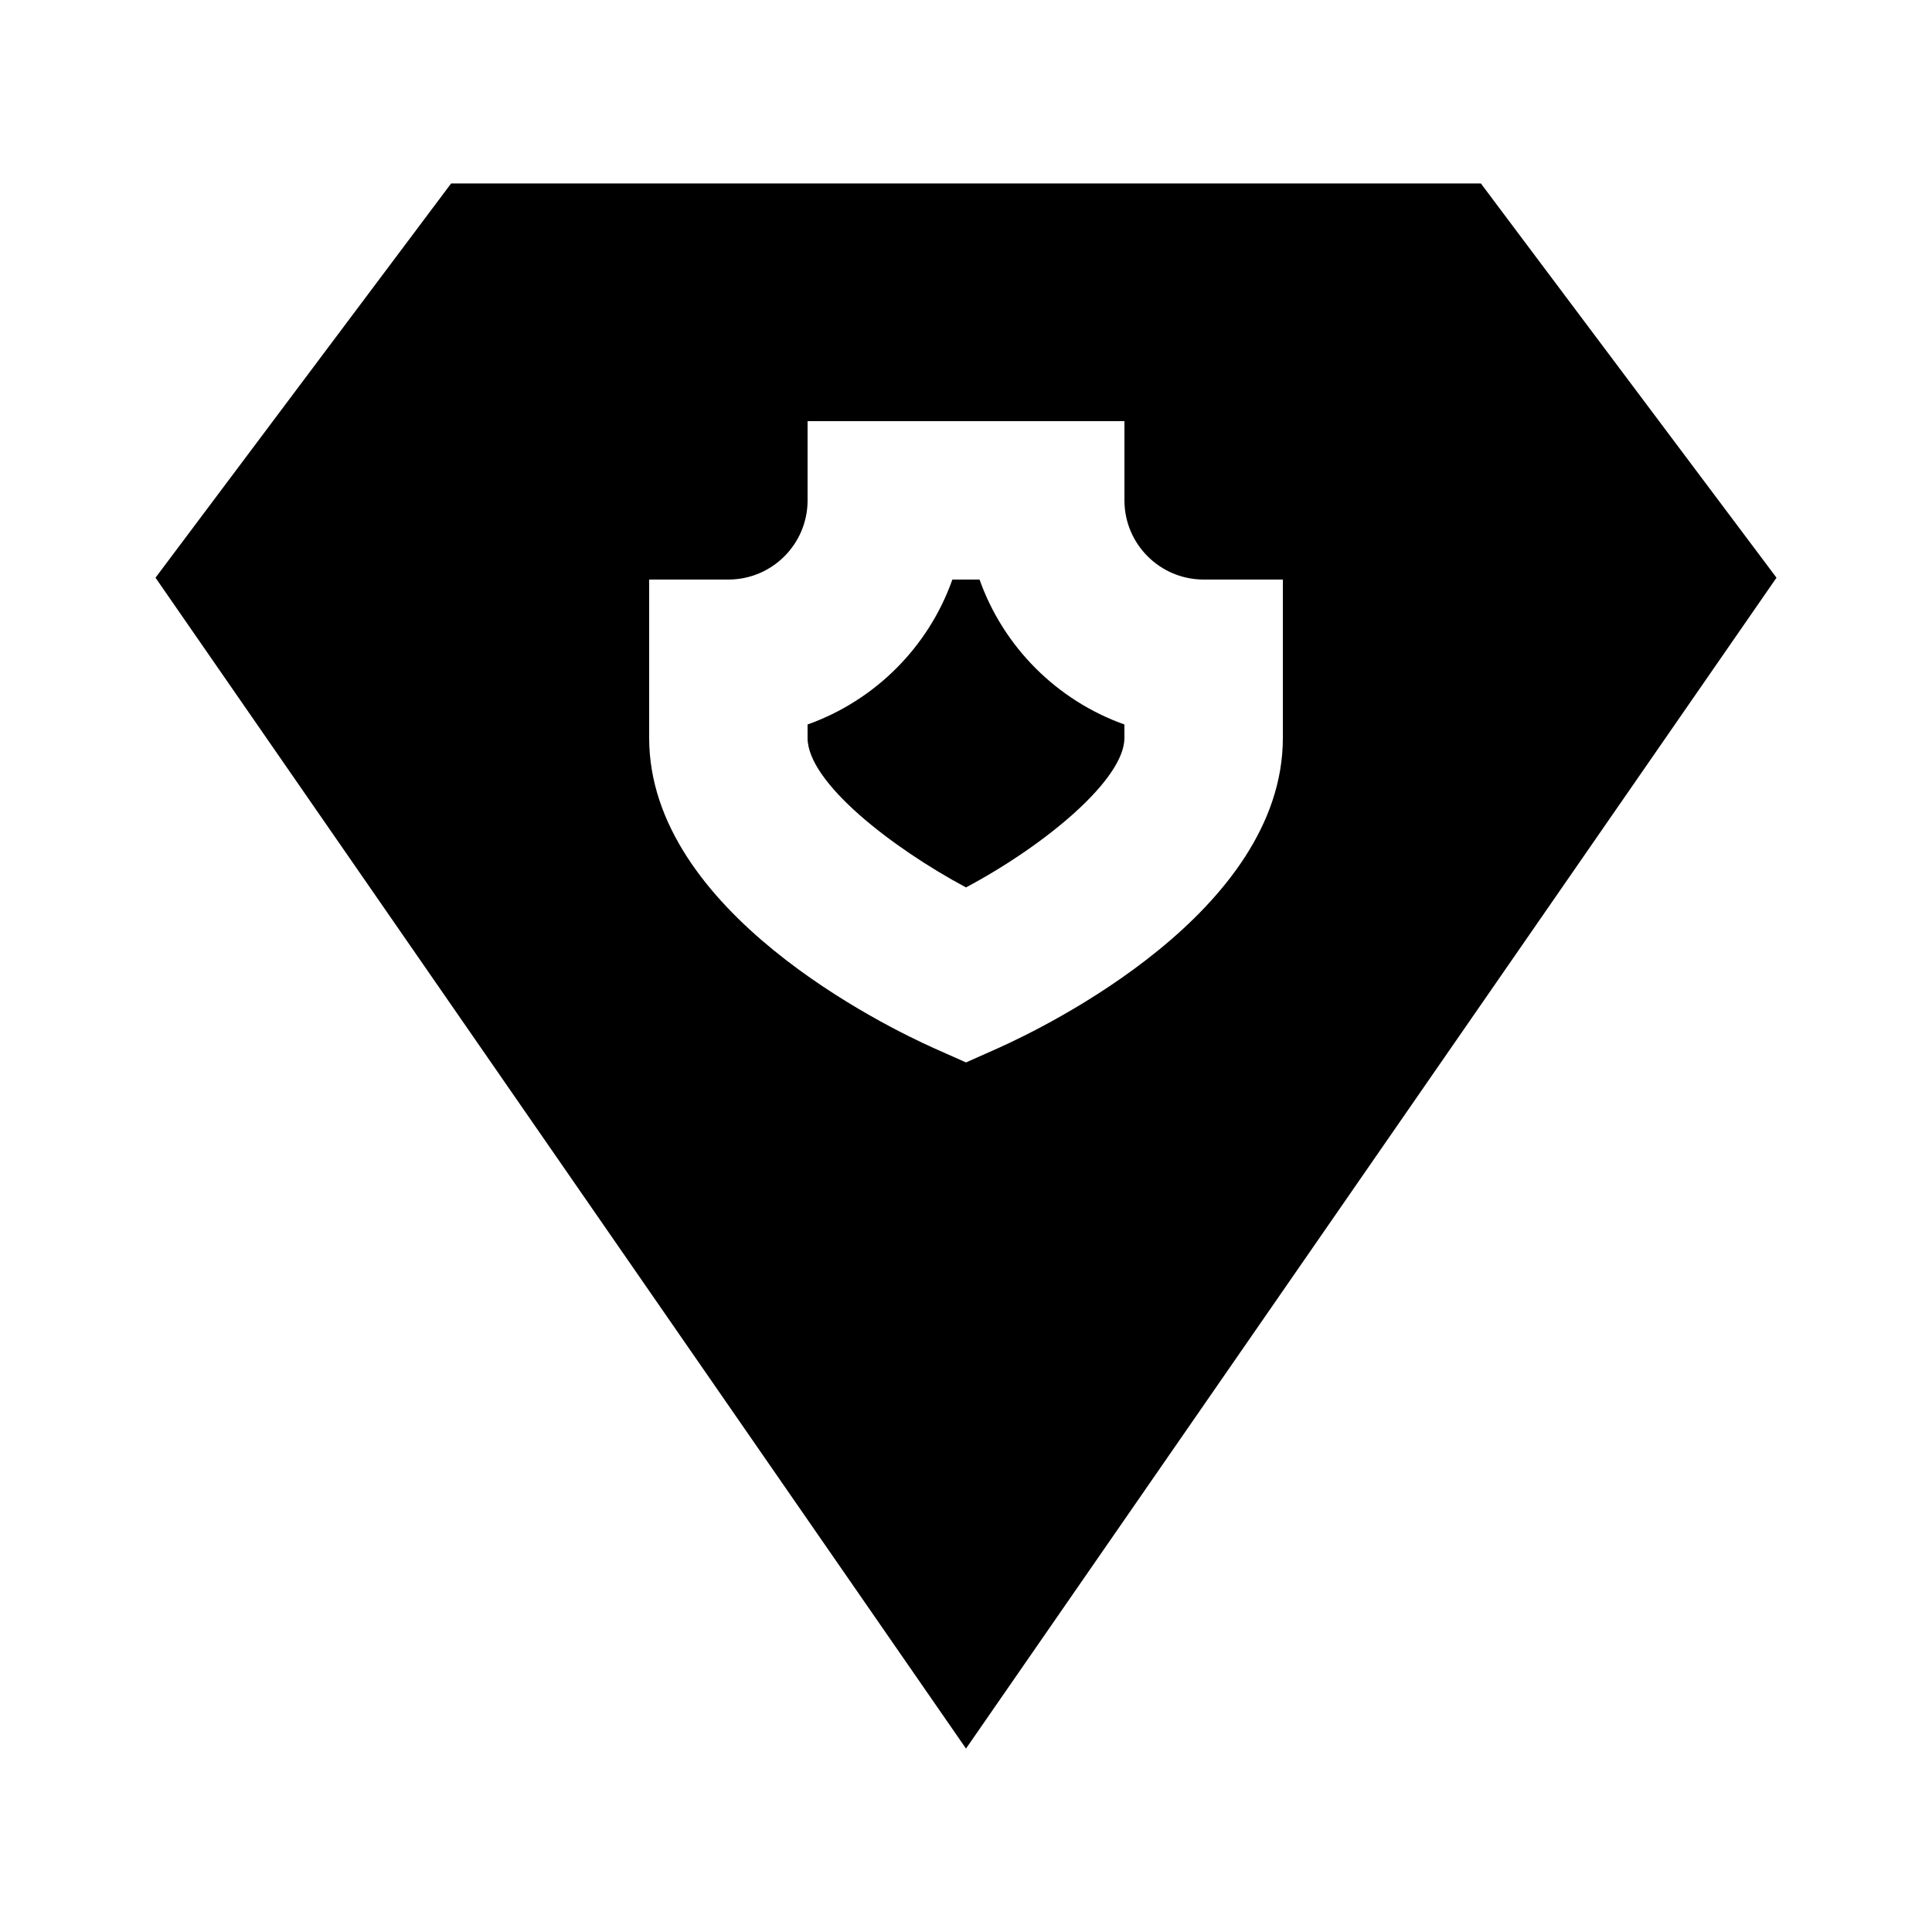
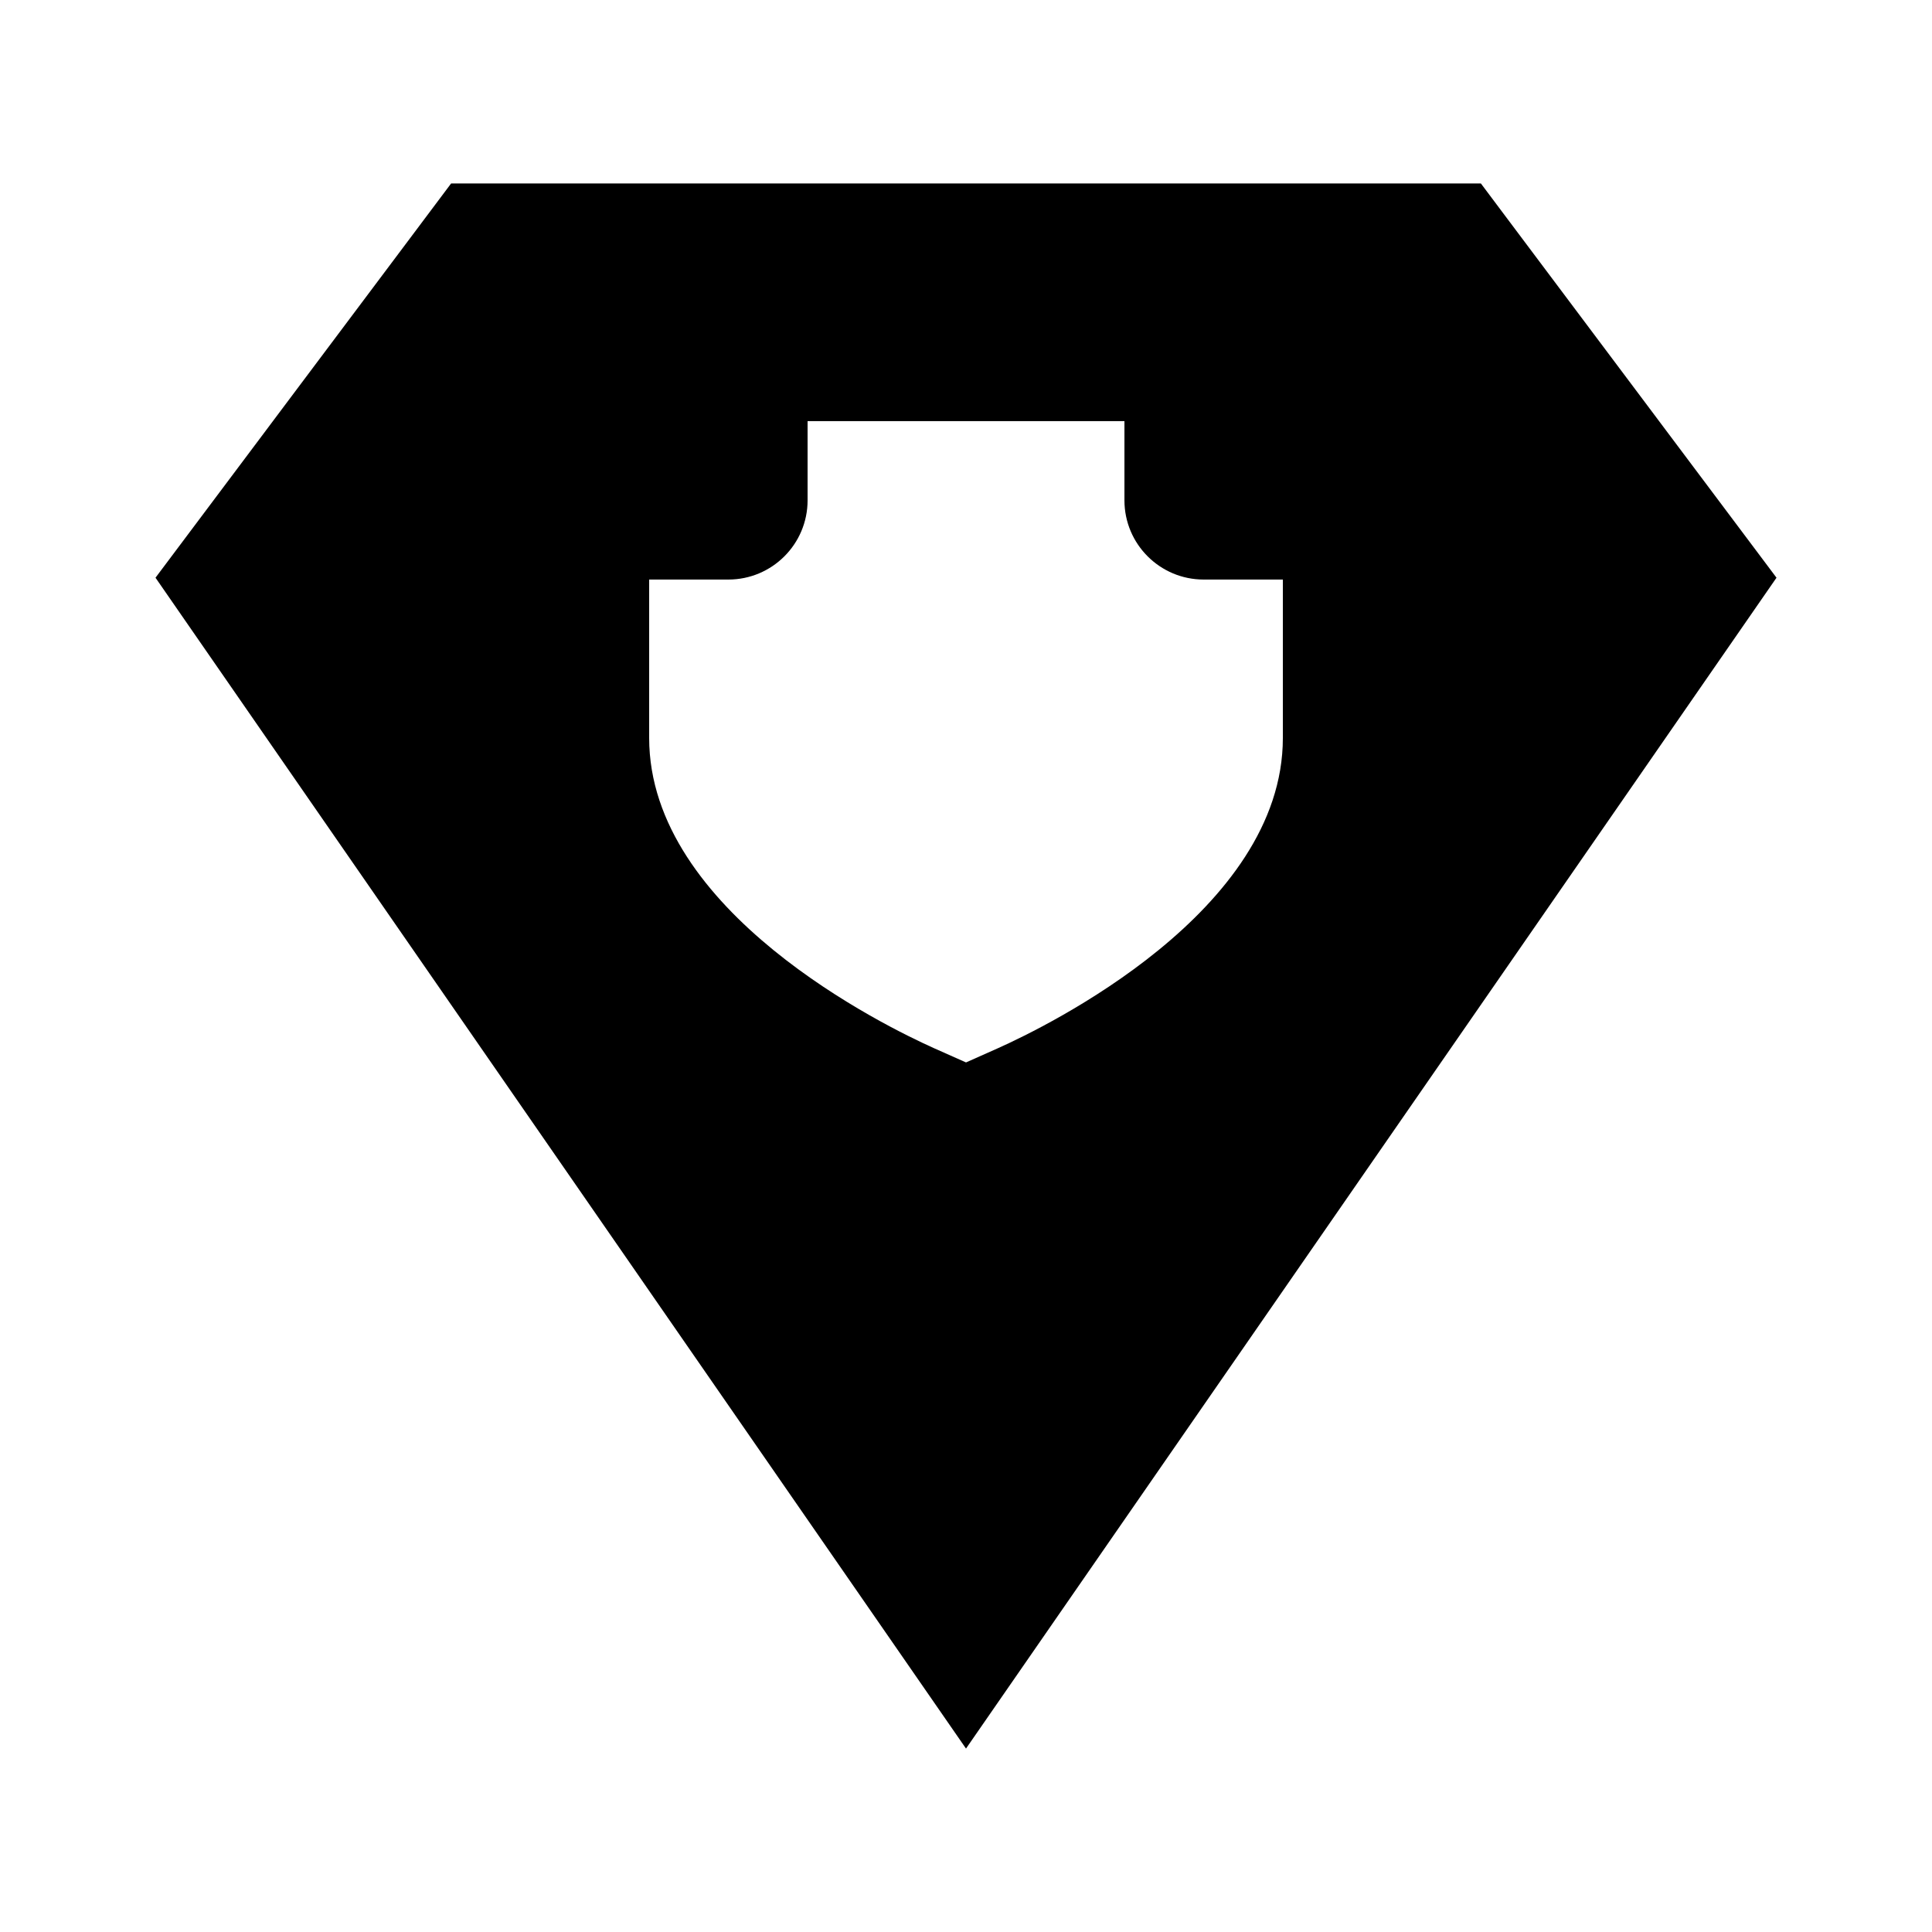
<svg xmlns="http://www.w3.org/2000/svg" fill="#000000" width="800px" height="800px" version="1.1" viewBox="144 144 512 512">
  <g>
-     <path d="m403.59 297.58h-7.199c-6.32 17.887-20.512 32.055-38.375 38.414v3.57c0 11.84 22.523 29.199 41.984 39.613 21.285-11.355 41.984-28.695 41.984-39.613v-3.57c-17.867-6.359-32.055-20.527-38.395-38.414z" />
    <path d="m536.45 192.62h-272.9l-78.34 104.48 214.79 310.29 214.79-310.29zm-52.48 146.95c0 46.078-62.809 76.516-75.383 82.164l-8.582 3.82-8.586-3.82c-12.574-5.648-75.383-36.086-75.383-82.164v-41.984h20.992c11.566 0 20.992-9.383 20.992-20.992v-20.992h83.969v20.992c0 11.609 9.426 20.992 20.992 20.992h20.992z" />
  </g>
</svg>